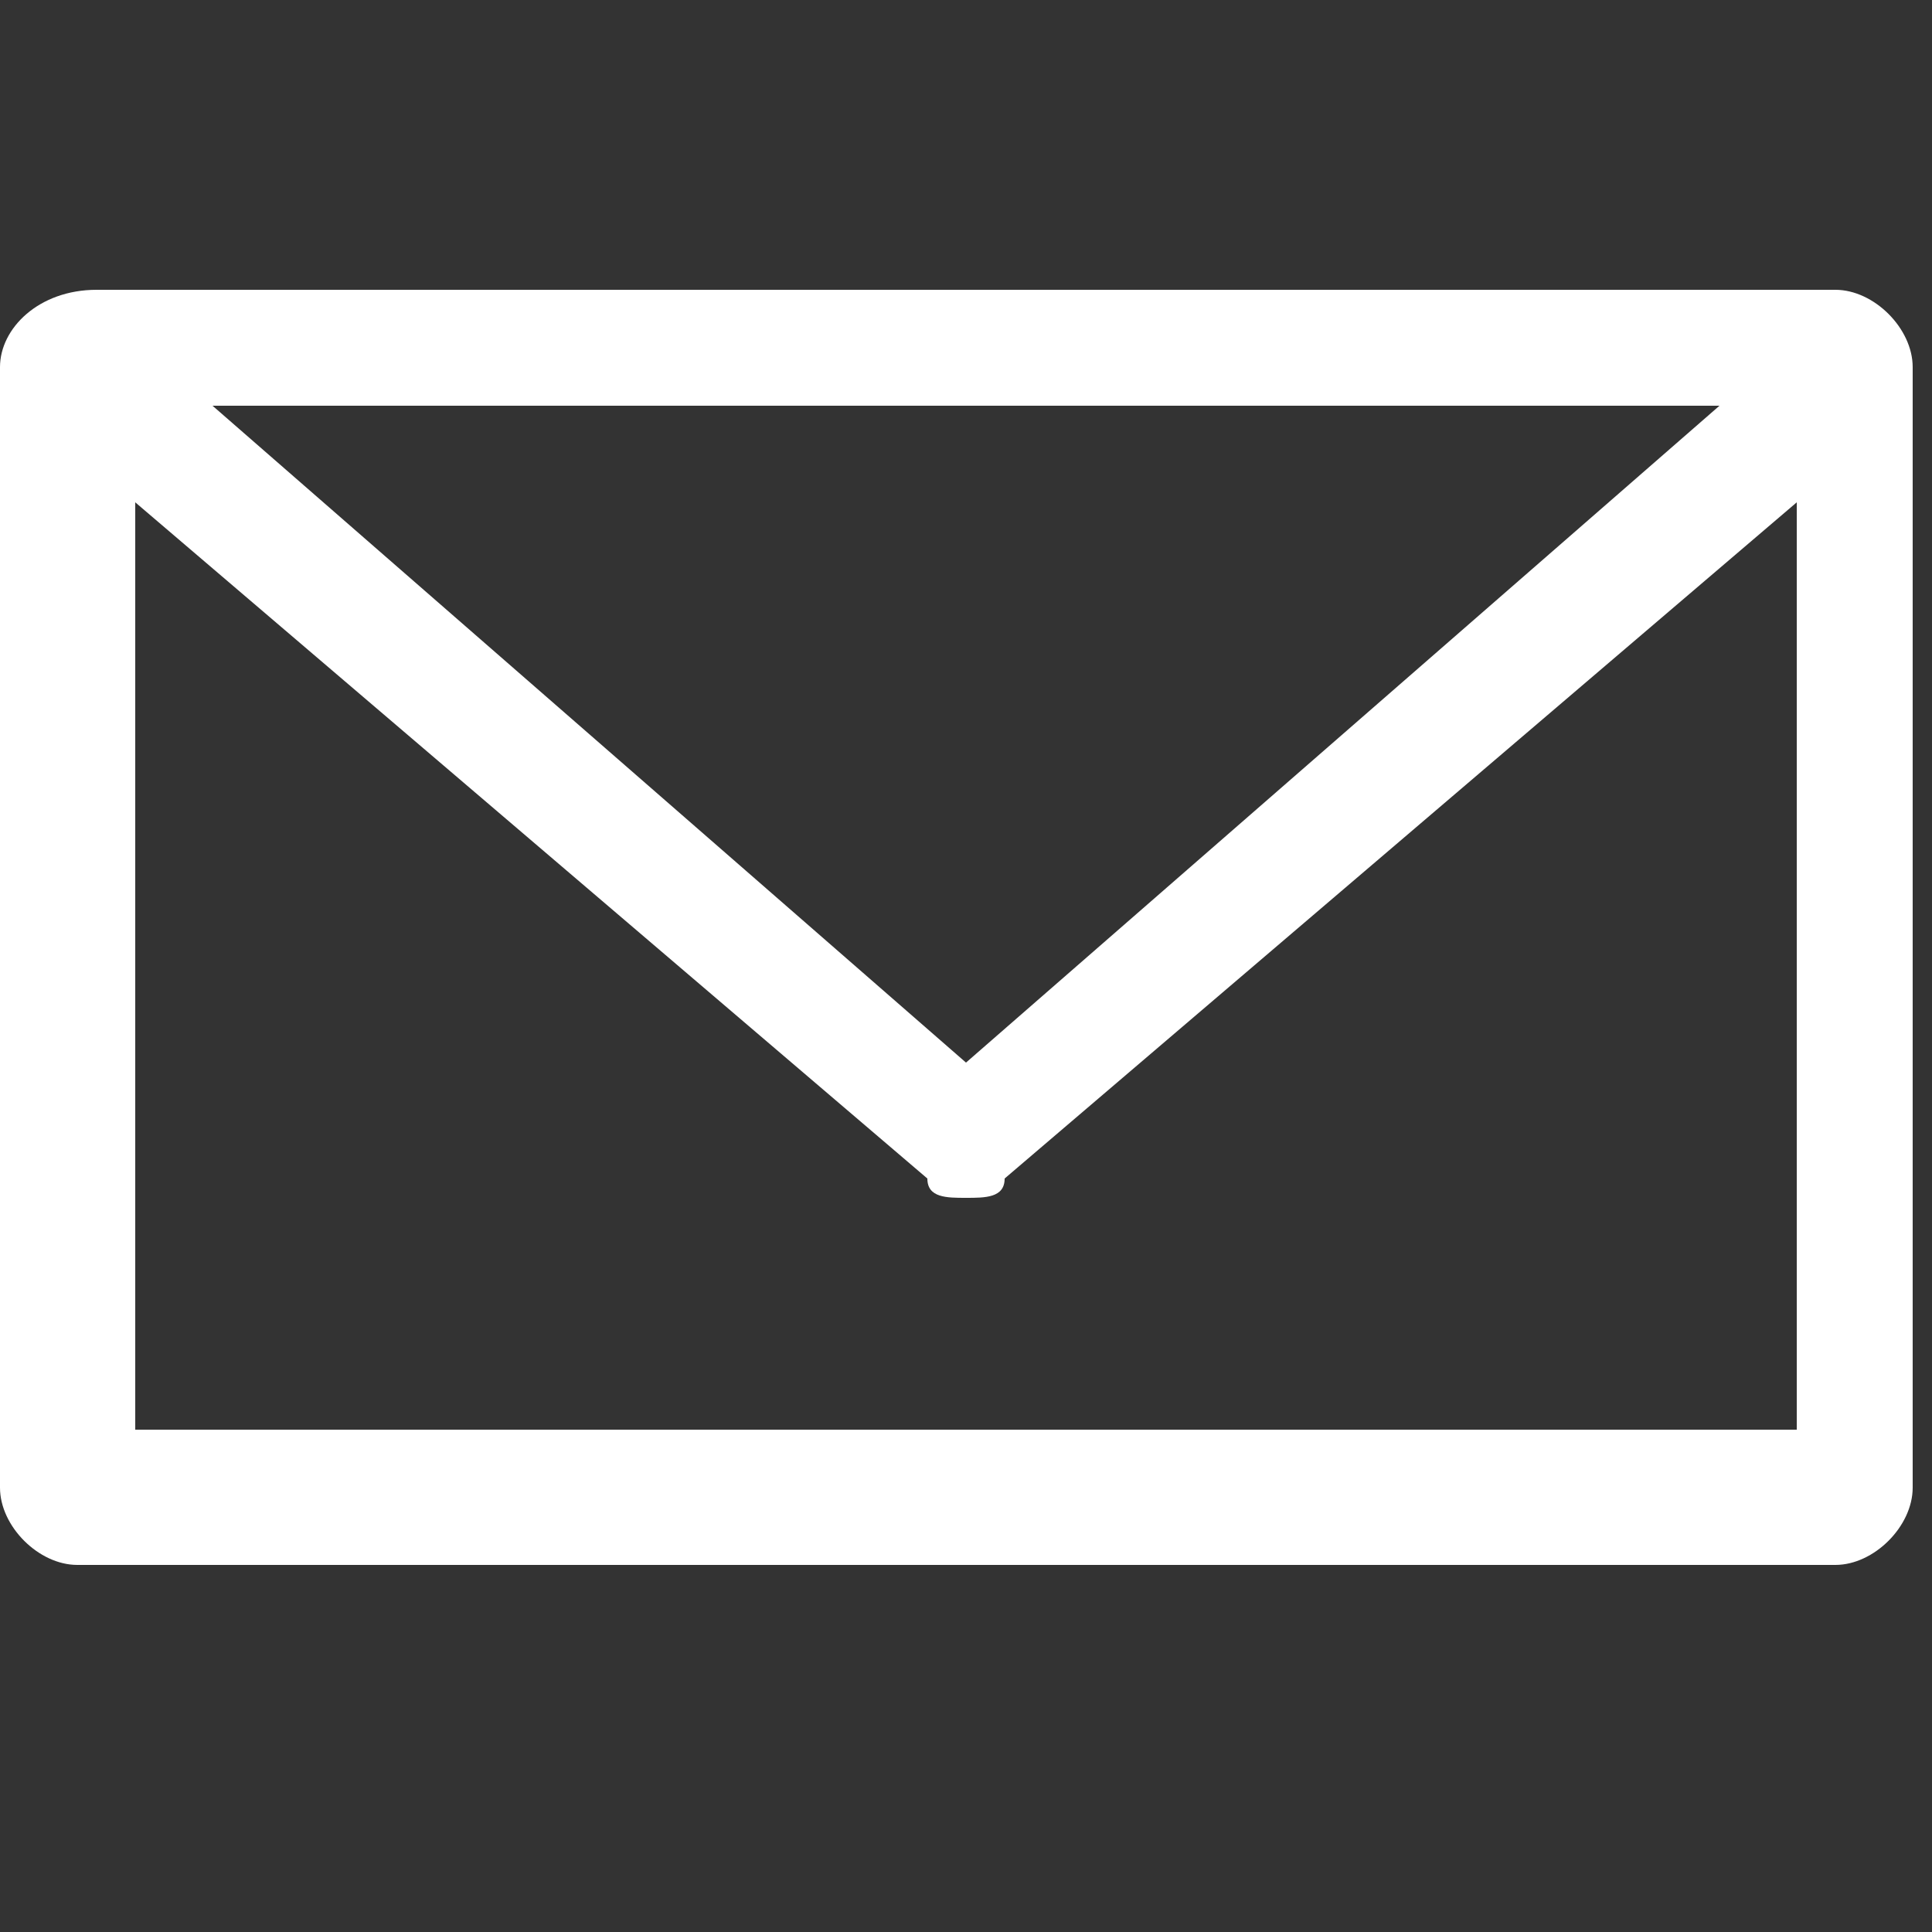
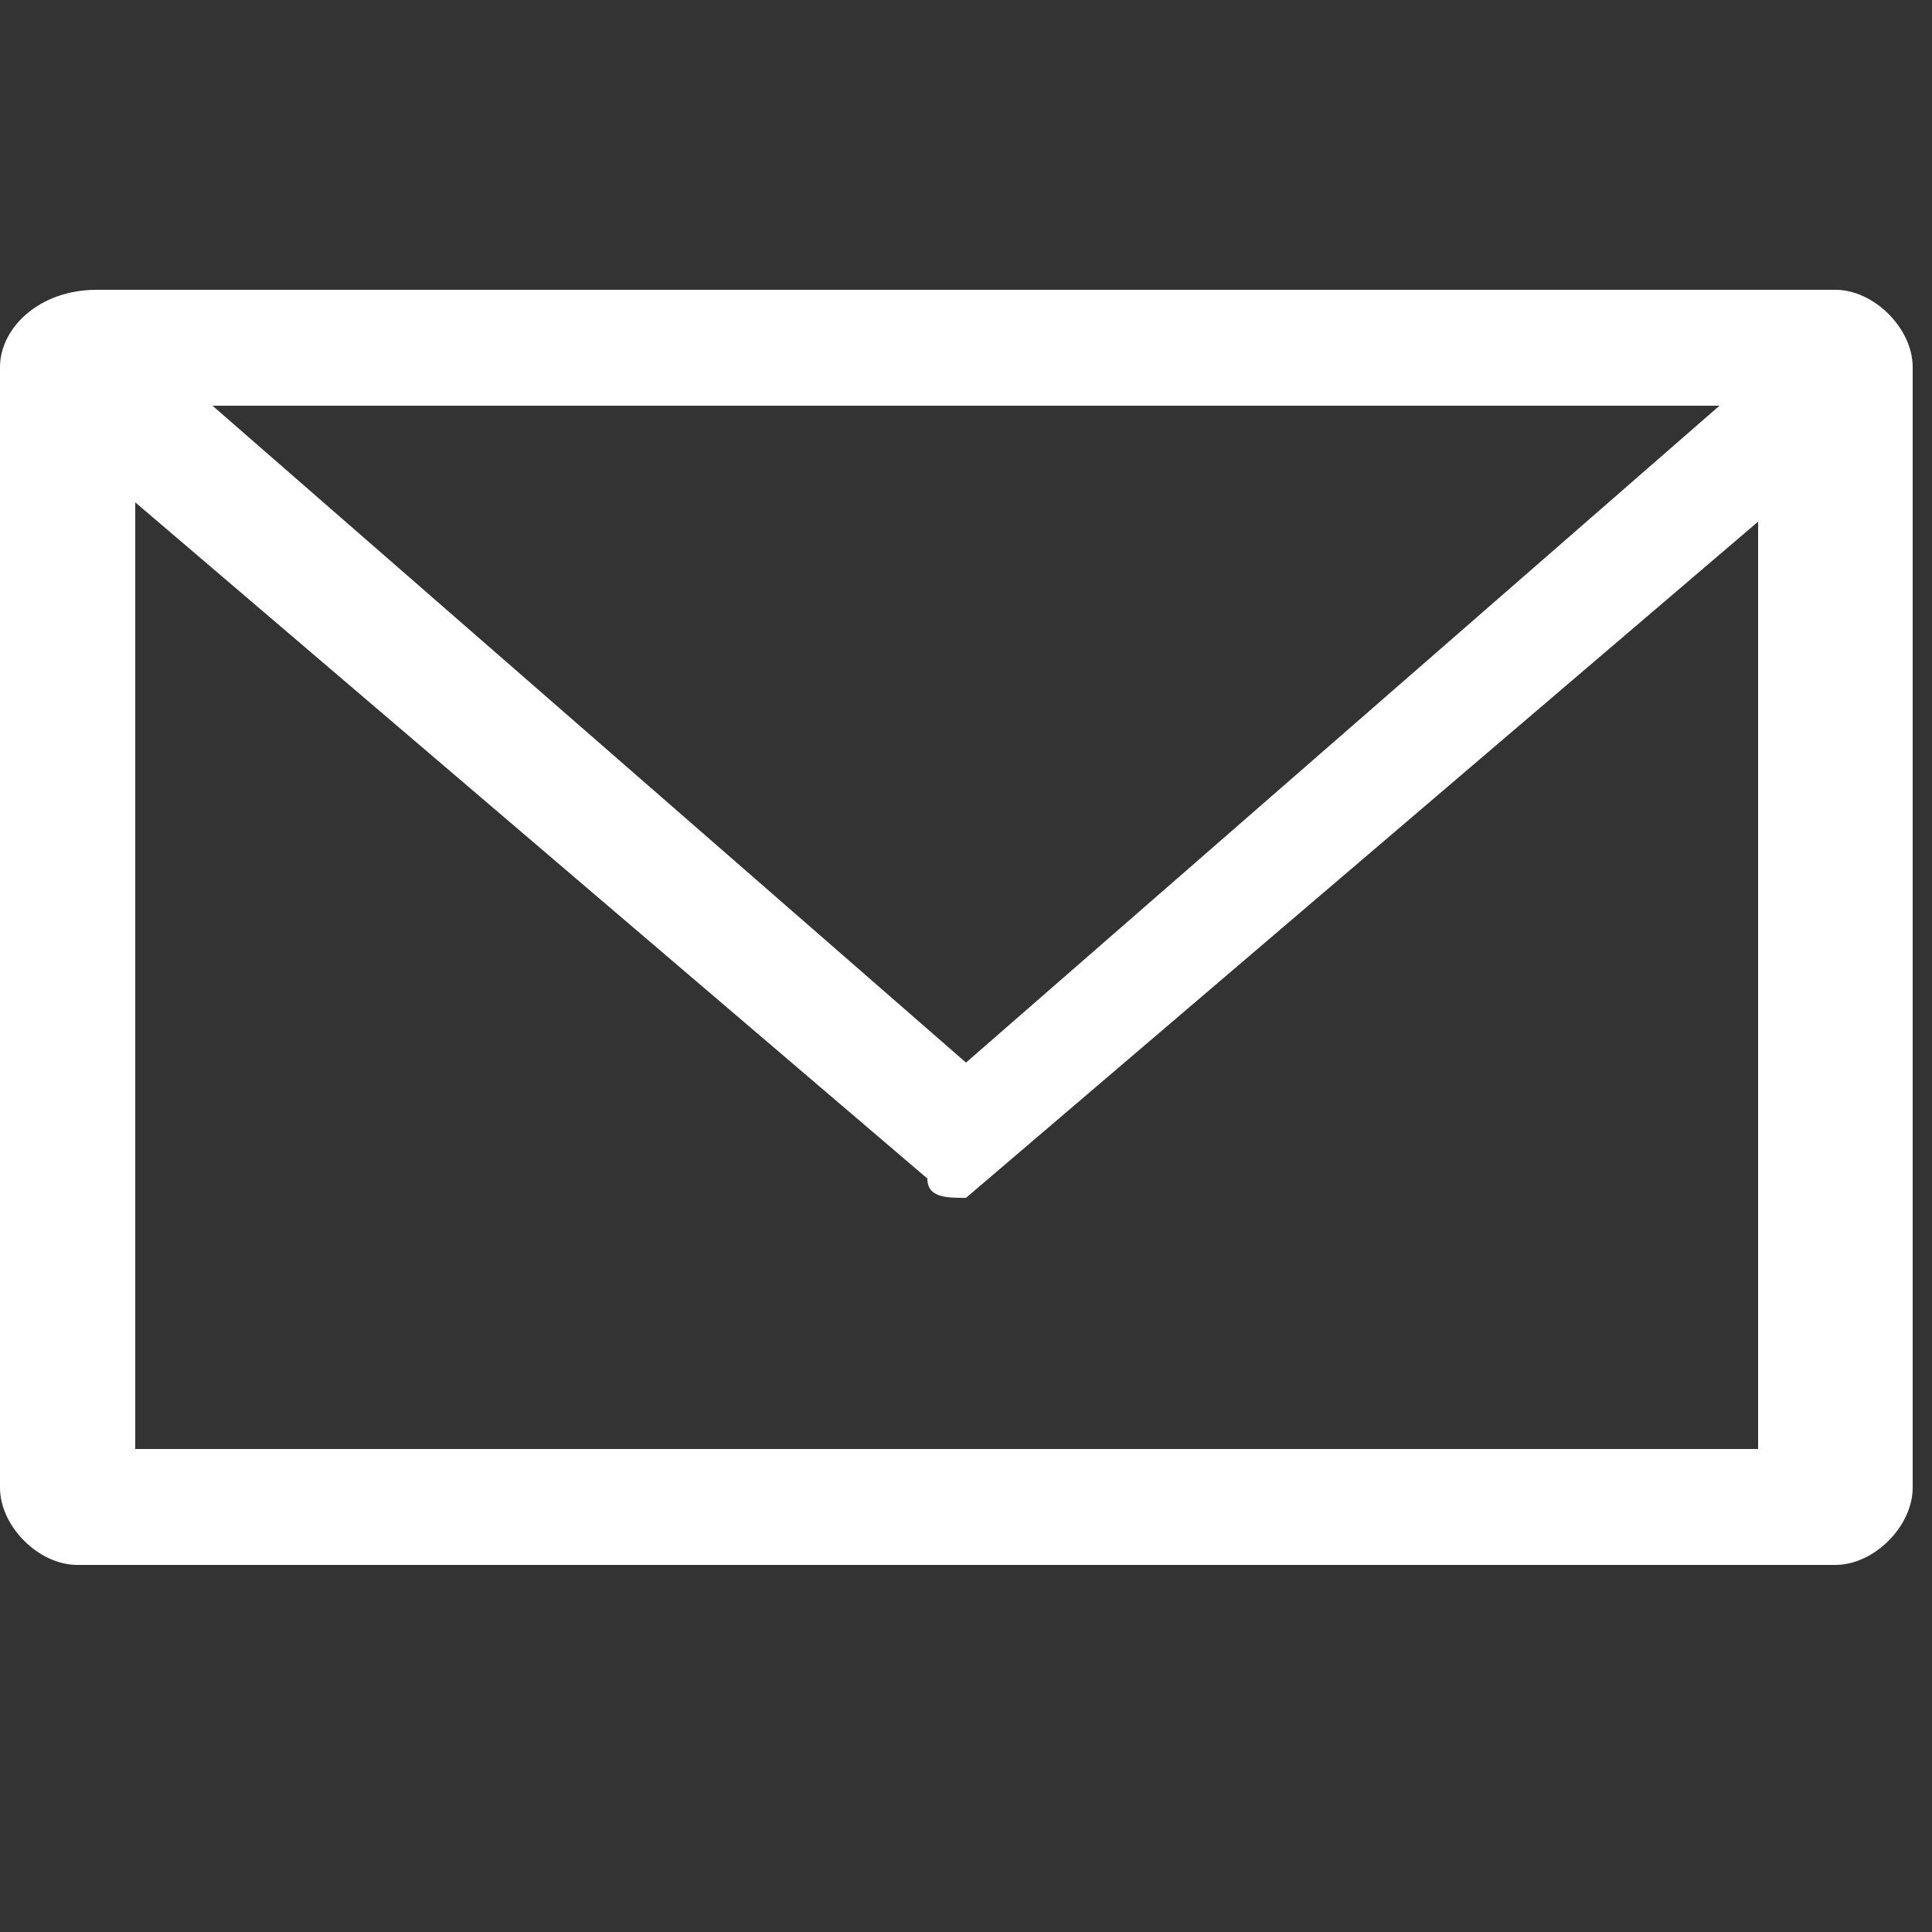
<svg xmlns="http://www.w3.org/2000/svg" version="1.1" id="Layer_1" x="0px" y="0px" viewBox="0 0 10 10" enable-background="new 0 0 10 10" xml:space="preserve">
  <rect x="0" y="0" width="10" height="10" fill="#333333" stroke="none" />
-   <path fill="#FFFFFF" d="M0.5,1.5C0.2,1.5,0,1.7,0,1.9v5.8c0,0.2,0.2,0.4,0.4,0.4h9.1c0.2,0,0.4-0.2,0.4-0.4V1.9  c0-0.2-0.2-0.4-0.4-0.4H0.5z M1.1,2.1h7.8L5,5.5L1.1,2.1z M0.7,2.6l4.1,3.5C4.8,6.2,4.9,6.2,5,6.2c0.1,0,0.2,0,0.2-0.1l4.1-3.5v4.8  H0.7V2.6z" />
+   <path fill="#FFFFFF" d="M0.5,1.5C0.2,1.5,0,1.7,0,1.9v5.8c0,0.2,0.2,0.4,0.4,0.4h9.1c0.2,0,0.4-0.2,0.4-0.4V1.9  c0-0.2-0.2-0.4-0.4-0.4H0.5z M1.1,2.1h7.8L5,5.5L1.1,2.1z M0.7,2.6l4.1,3.5C4.8,6.2,4.9,6.2,5,6.2l4.1-3.5v4.8  H0.7V2.6z" />
</svg>